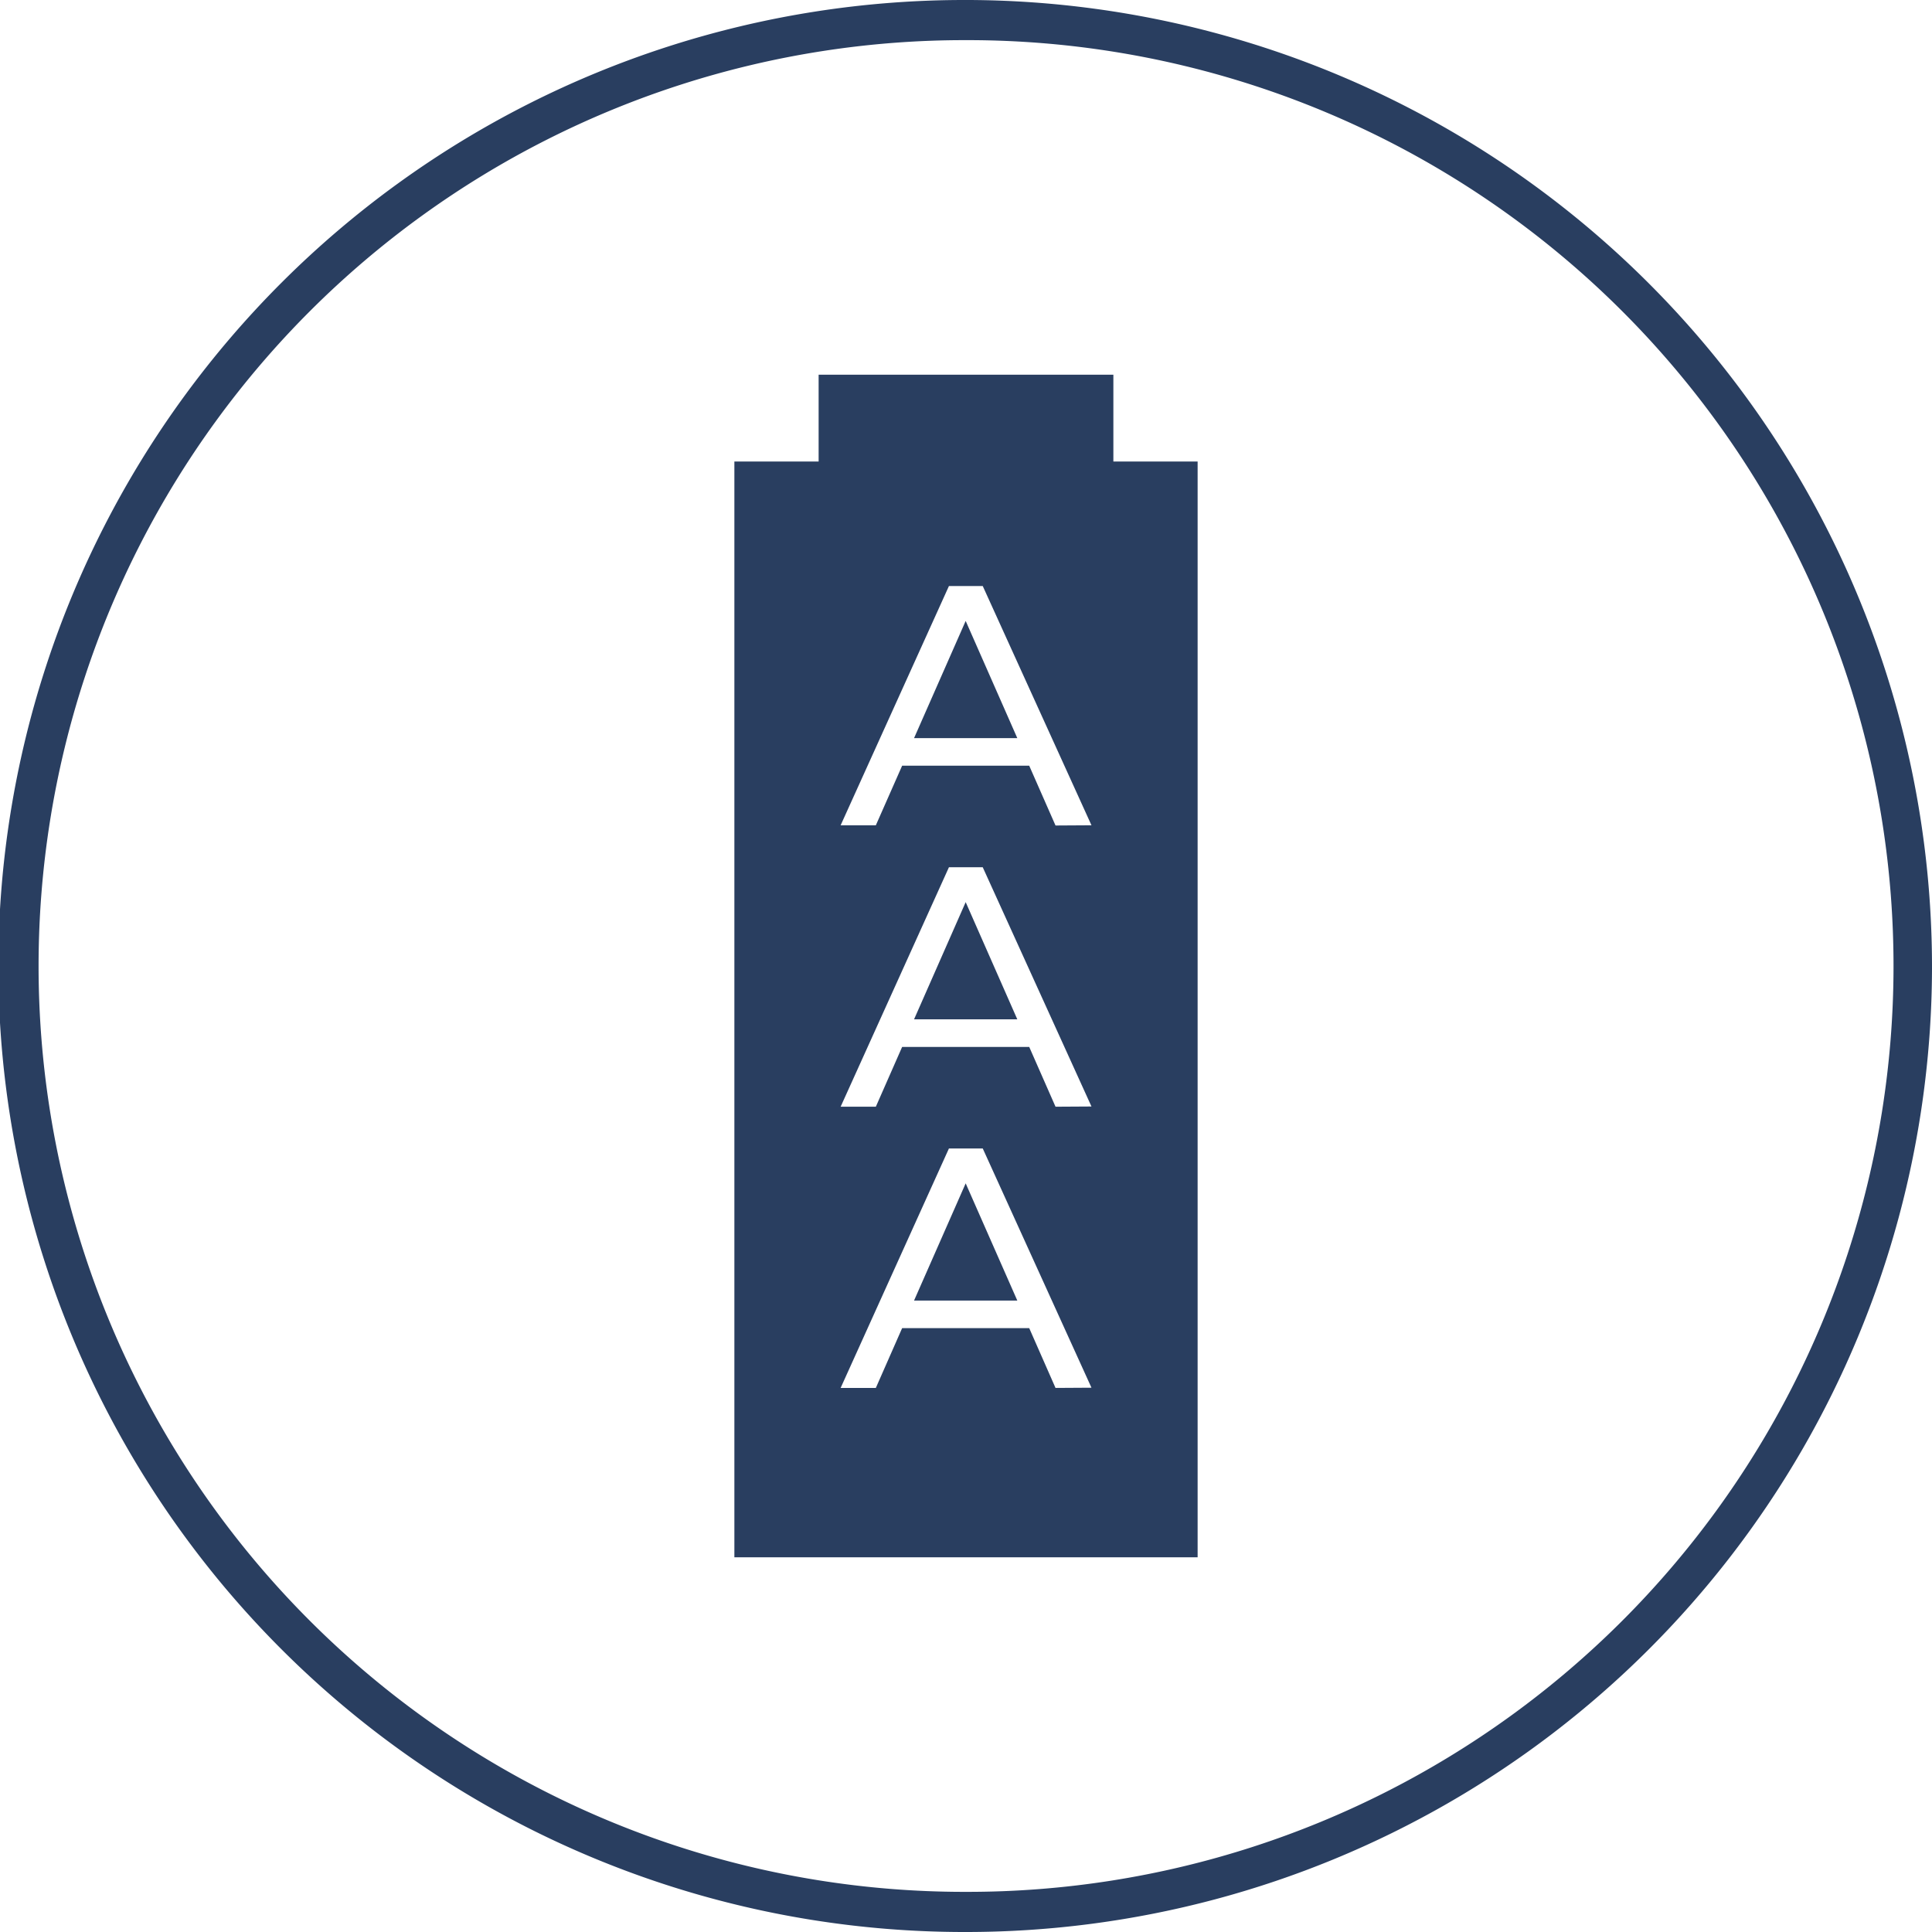
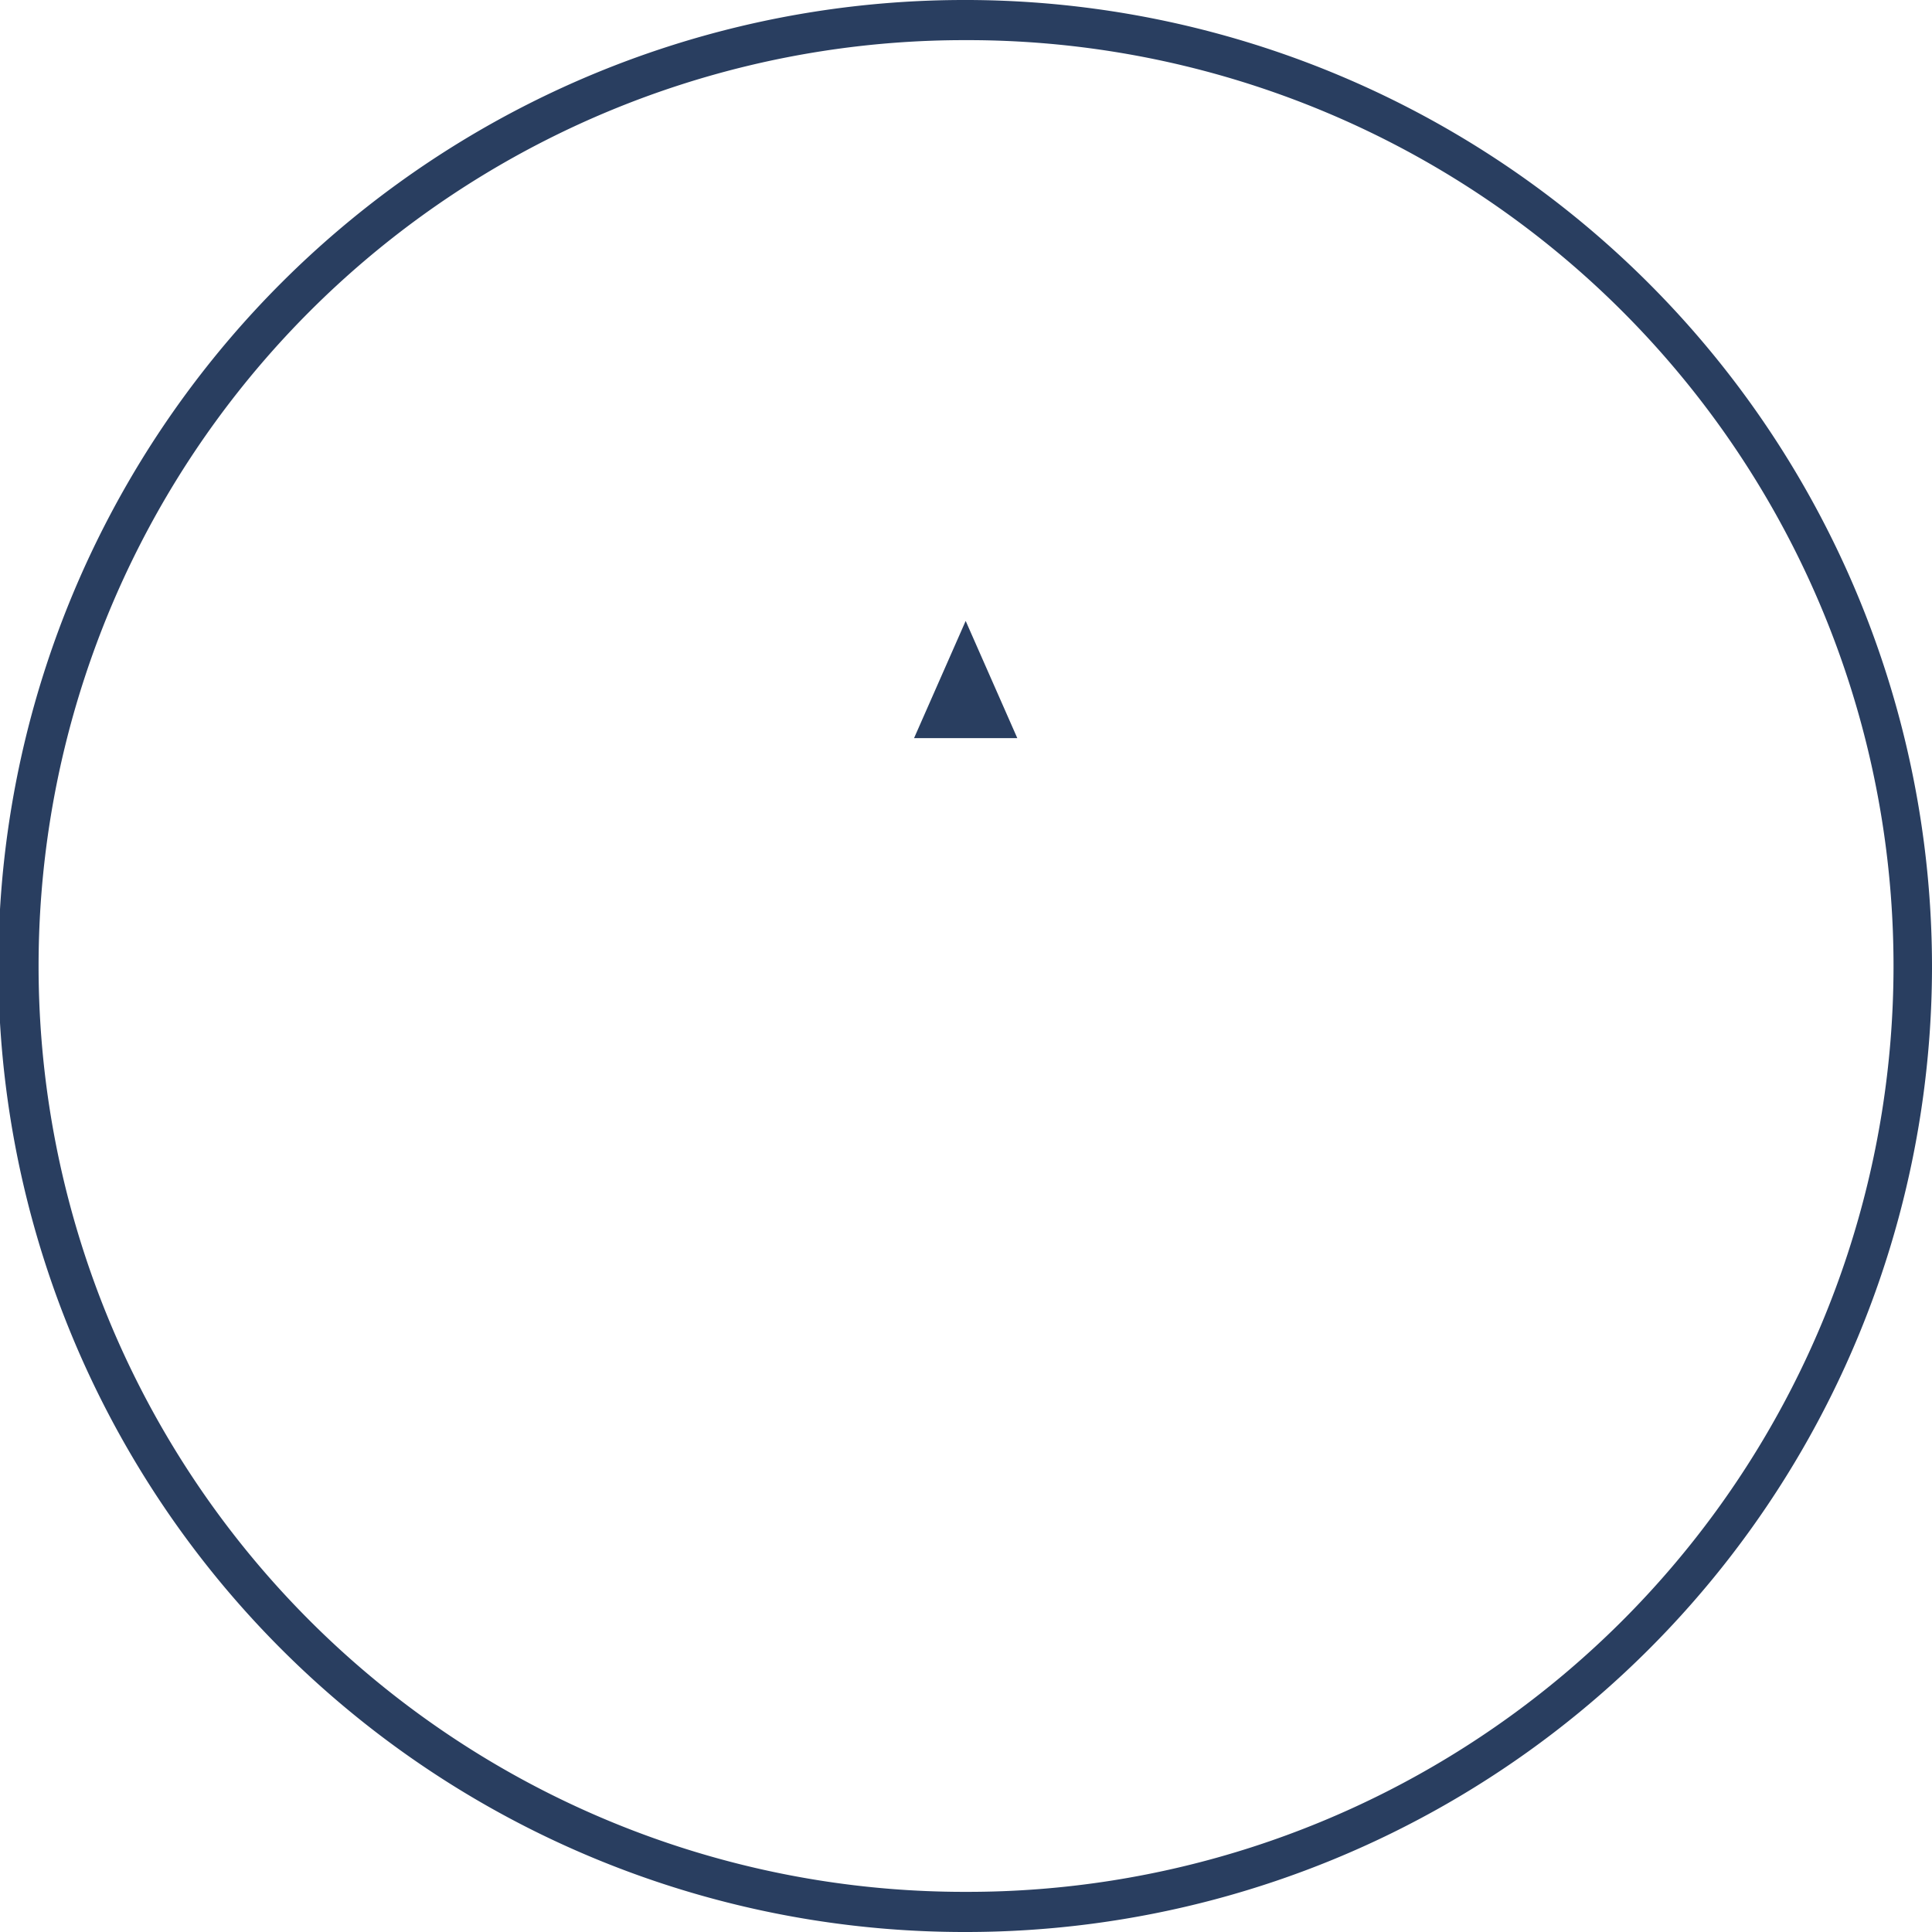
<svg xmlns="http://www.w3.org/2000/svg" viewBox="0 0 180 180">
  <path d="M90,180h-.31A90,90,0,0,1,90,0h.31A90.11,90.11,0,0,1,180,90.29h0A90,90,0,0,1,90,180ZM90,3.74a86.26,86.26,0,0,0-.29,172.52H90A86.26,86.26,0,0,0,90.31,3.74Z" fill="#293e60" />
  <polygon points="85.16 68.77 94.78 68.77 89.97 57.85 85.16 68.77" fill="#293e60" />
-   <polygon points="85.16 94.97 94.78 94.97 89.97 84.05 85.16 94.97" fill="#293e60" />
-   <polygon points="85.16 121.17 94.78 121.17 89.97 110.25 85.16 121.17" fill="#293e60" />
-   <path d="M103.73,43V34.91H76.27V43H68.42V145.09h43.16V43Zm-5.39,86.31-2.45-5.57H84.05l-2.45,5.57H78.32L88.41,107h3.15l10.13,22.29Zm0-26.2-2.45-5.57H84.05l-2.45,5.57H78.32L88.41,80.8h3.15l10.13,22.29Zm0-26.2-2.45-5.57H84.05L81.6,76.89H78.32L88.41,54.6h3.15l10.13,22.29Z" fill="#293e60" />
</svg>